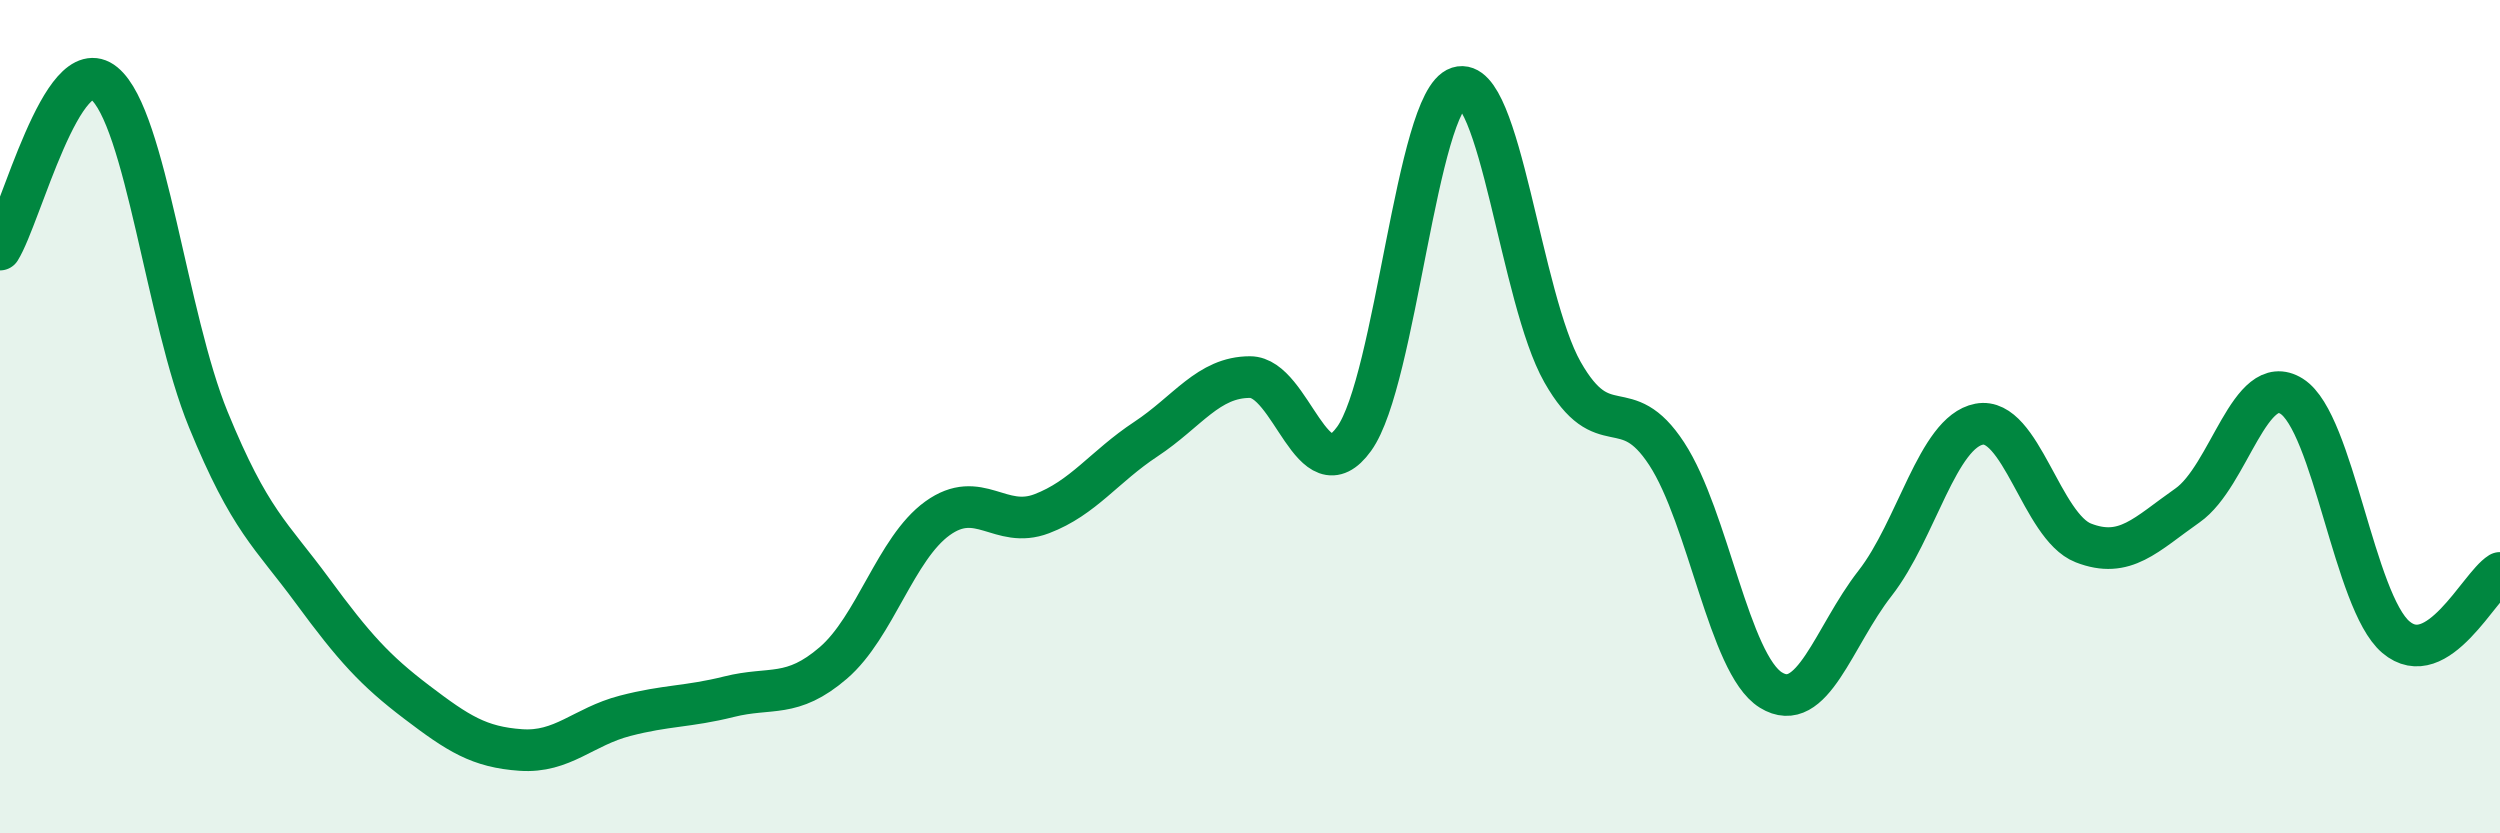
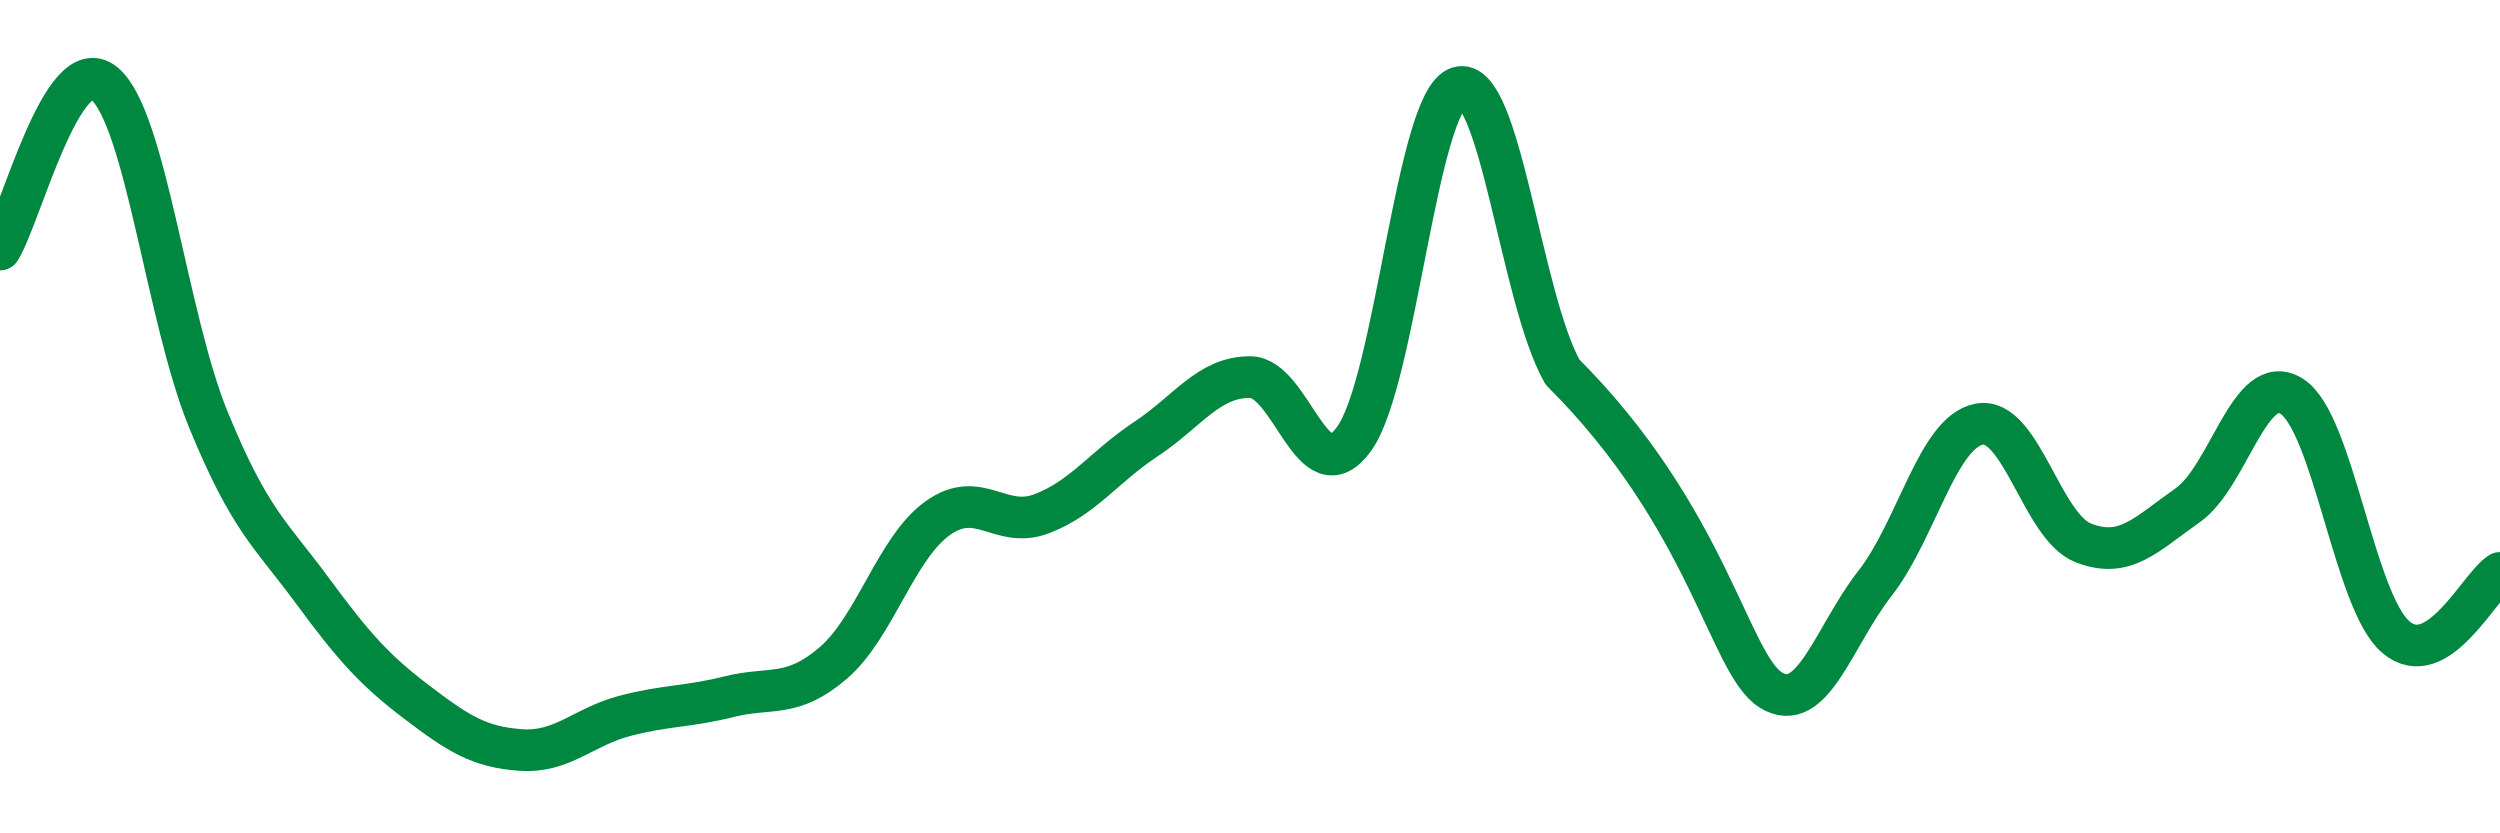
<svg xmlns="http://www.w3.org/2000/svg" width="60" height="20" viewBox="0 0 60 20">
-   <path d="M 0,5.99 C 0.5,5.19 1.5,1.18 2.5,2 C 3.5,2.82 4,7.63 5,10.07 C 6,12.51 6.5,12.82 7.5,14.18 C 8.5,15.54 9,16.09 10,16.85 C 11,17.61 11.5,17.93 12.5,18 C 13.5,18.07 14,17.44 15,17.18 C 16,16.92 16.5,16.97 17.5,16.72 C 18.5,16.47 19,16.77 20,15.91 C 21,15.05 21.5,13.16 22.5,12.44 C 23.5,11.72 24,12.71 25,12.33 C 26,11.95 26.5,11.2 27.5,10.54 C 28.5,9.88 29,9.05 30,9.05 C 31,9.05 31.5,11.92 32.5,10.53 C 33.5,9.14 34,2.42 35,2.1 C 36,1.78 36.5,7.17 37.5,8.93 C 38.5,10.69 39,9.36 40,10.89 C 41,12.42 41.5,15.94 42.5,16.56 C 43.5,17.18 44,15.28 45,14 C 46,12.72 46.5,10.37 47.5,10.18 C 48.5,9.99 49,12.64 50,13.03 C 51,13.42 51.5,12.83 52.5,12.13 C 53.5,11.43 54,8.88 55,9.51 C 56,10.14 56.5,14.44 57.5,15.29 C 58.5,16.14 59.5,14.06 60,13.75L60 20L0 20Z" fill="#008740" opacity="0.1" stroke-linecap="round" stroke-linejoin="round" />
-   <path d="M 0,5.99 C 0.5,5.19 1.5,1.18 2.5,2 C 3.5,2.82 4,7.63 5,10.07 C 6,12.51 6.5,12.82 7.5,14.18 C 8.5,15.54 9,16.09 10,16.85 C 11,17.61 11.5,17.93 12.5,18 C 13.5,18.07 14,17.44 15,17.18 C 16,16.92 16.5,16.97 17.5,16.72 C 18.5,16.47 19,16.77 20,15.91 C 21,15.05 21.5,13.16 22.5,12.44 C 23.5,11.72 24,12.71 25,12.33 C 26,11.95 26.5,11.2 27.5,10.54 C 28.5,9.88 29,9.05 30,9.05 C 31,9.05 31.5,11.92 32.5,10.53 C 33.5,9.14 34,2.42 35,2.1 C 36,1.78 36.5,7.17 37.5,8.93 C 38.5,10.69 39,9.36 40,10.89 C 41,12.42 41.5,15.94 42.5,16.56 C 43.5,17.18 44,15.28 45,14 C 46,12.72 46.5,10.37 47.5,10.18 C 48.5,9.99 49,12.64 50,13.03 C 51,13.42 51.5,12.83 52.5,12.13 C 53.5,11.43 54,8.88 55,9.51 C 56,10.14 56.5,14.44 57.5,15.29 C 58.5,16.14 59.5,14.06 60,13.75" stroke="#008740" stroke-width="1" fill="none" stroke-linecap="round" stroke-linejoin="round" />
+   <path d="M 0,5.99 C 0.5,5.19 1.5,1.18 2.5,2 C 3.5,2.82 4,7.63 5,10.07 C 6,12.51 6.5,12.82 7.5,14.18 C 8.5,15.54 9,16.09 10,16.85 C 11,17.61 11.5,17.93 12.5,18 C 13.5,18.07 14,17.44 15,17.18 C 16,16.92 16.5,16.97 17.5,16.72 C 18.5,16.47 19,16.77 20,15.91 C 21,15.05 21.5,13.16 22.5,12.44 C 23.5,11.72 24,12.71 25,12.33 C 26,11.95 26.5,11.2 27.5,10.54 C 28.5,9.88 29,9.05 30,9.05 C 31,9.05 31.5,11.92 32.5,10.53 C 33.5,9.14 34,2.42 35,2.1 C 36,1.78 36.5,7.17 37.5,8.93 C 41,12.42 41.5,15.94 42.5,16.56 C 43.5,17.18 44,15.28 45,14 C 46,12.72 46.5,10.37 47.5,10.18 C 48.5,9.99 49,12.64 50,13.03 C 51,13.42 51.5,12.83 52.5,12.13 C 53.5,11.43 54,8.88 55,9.51 C 56,10.14 56.5,14.44 57.5,15.29 C 58.5,16.14 59.5,14.06 60,13.75" stroke="#008740" stroke-width="1" fill="none" stroke-linecap="round" stroke-linejoin="round" />
</svg>